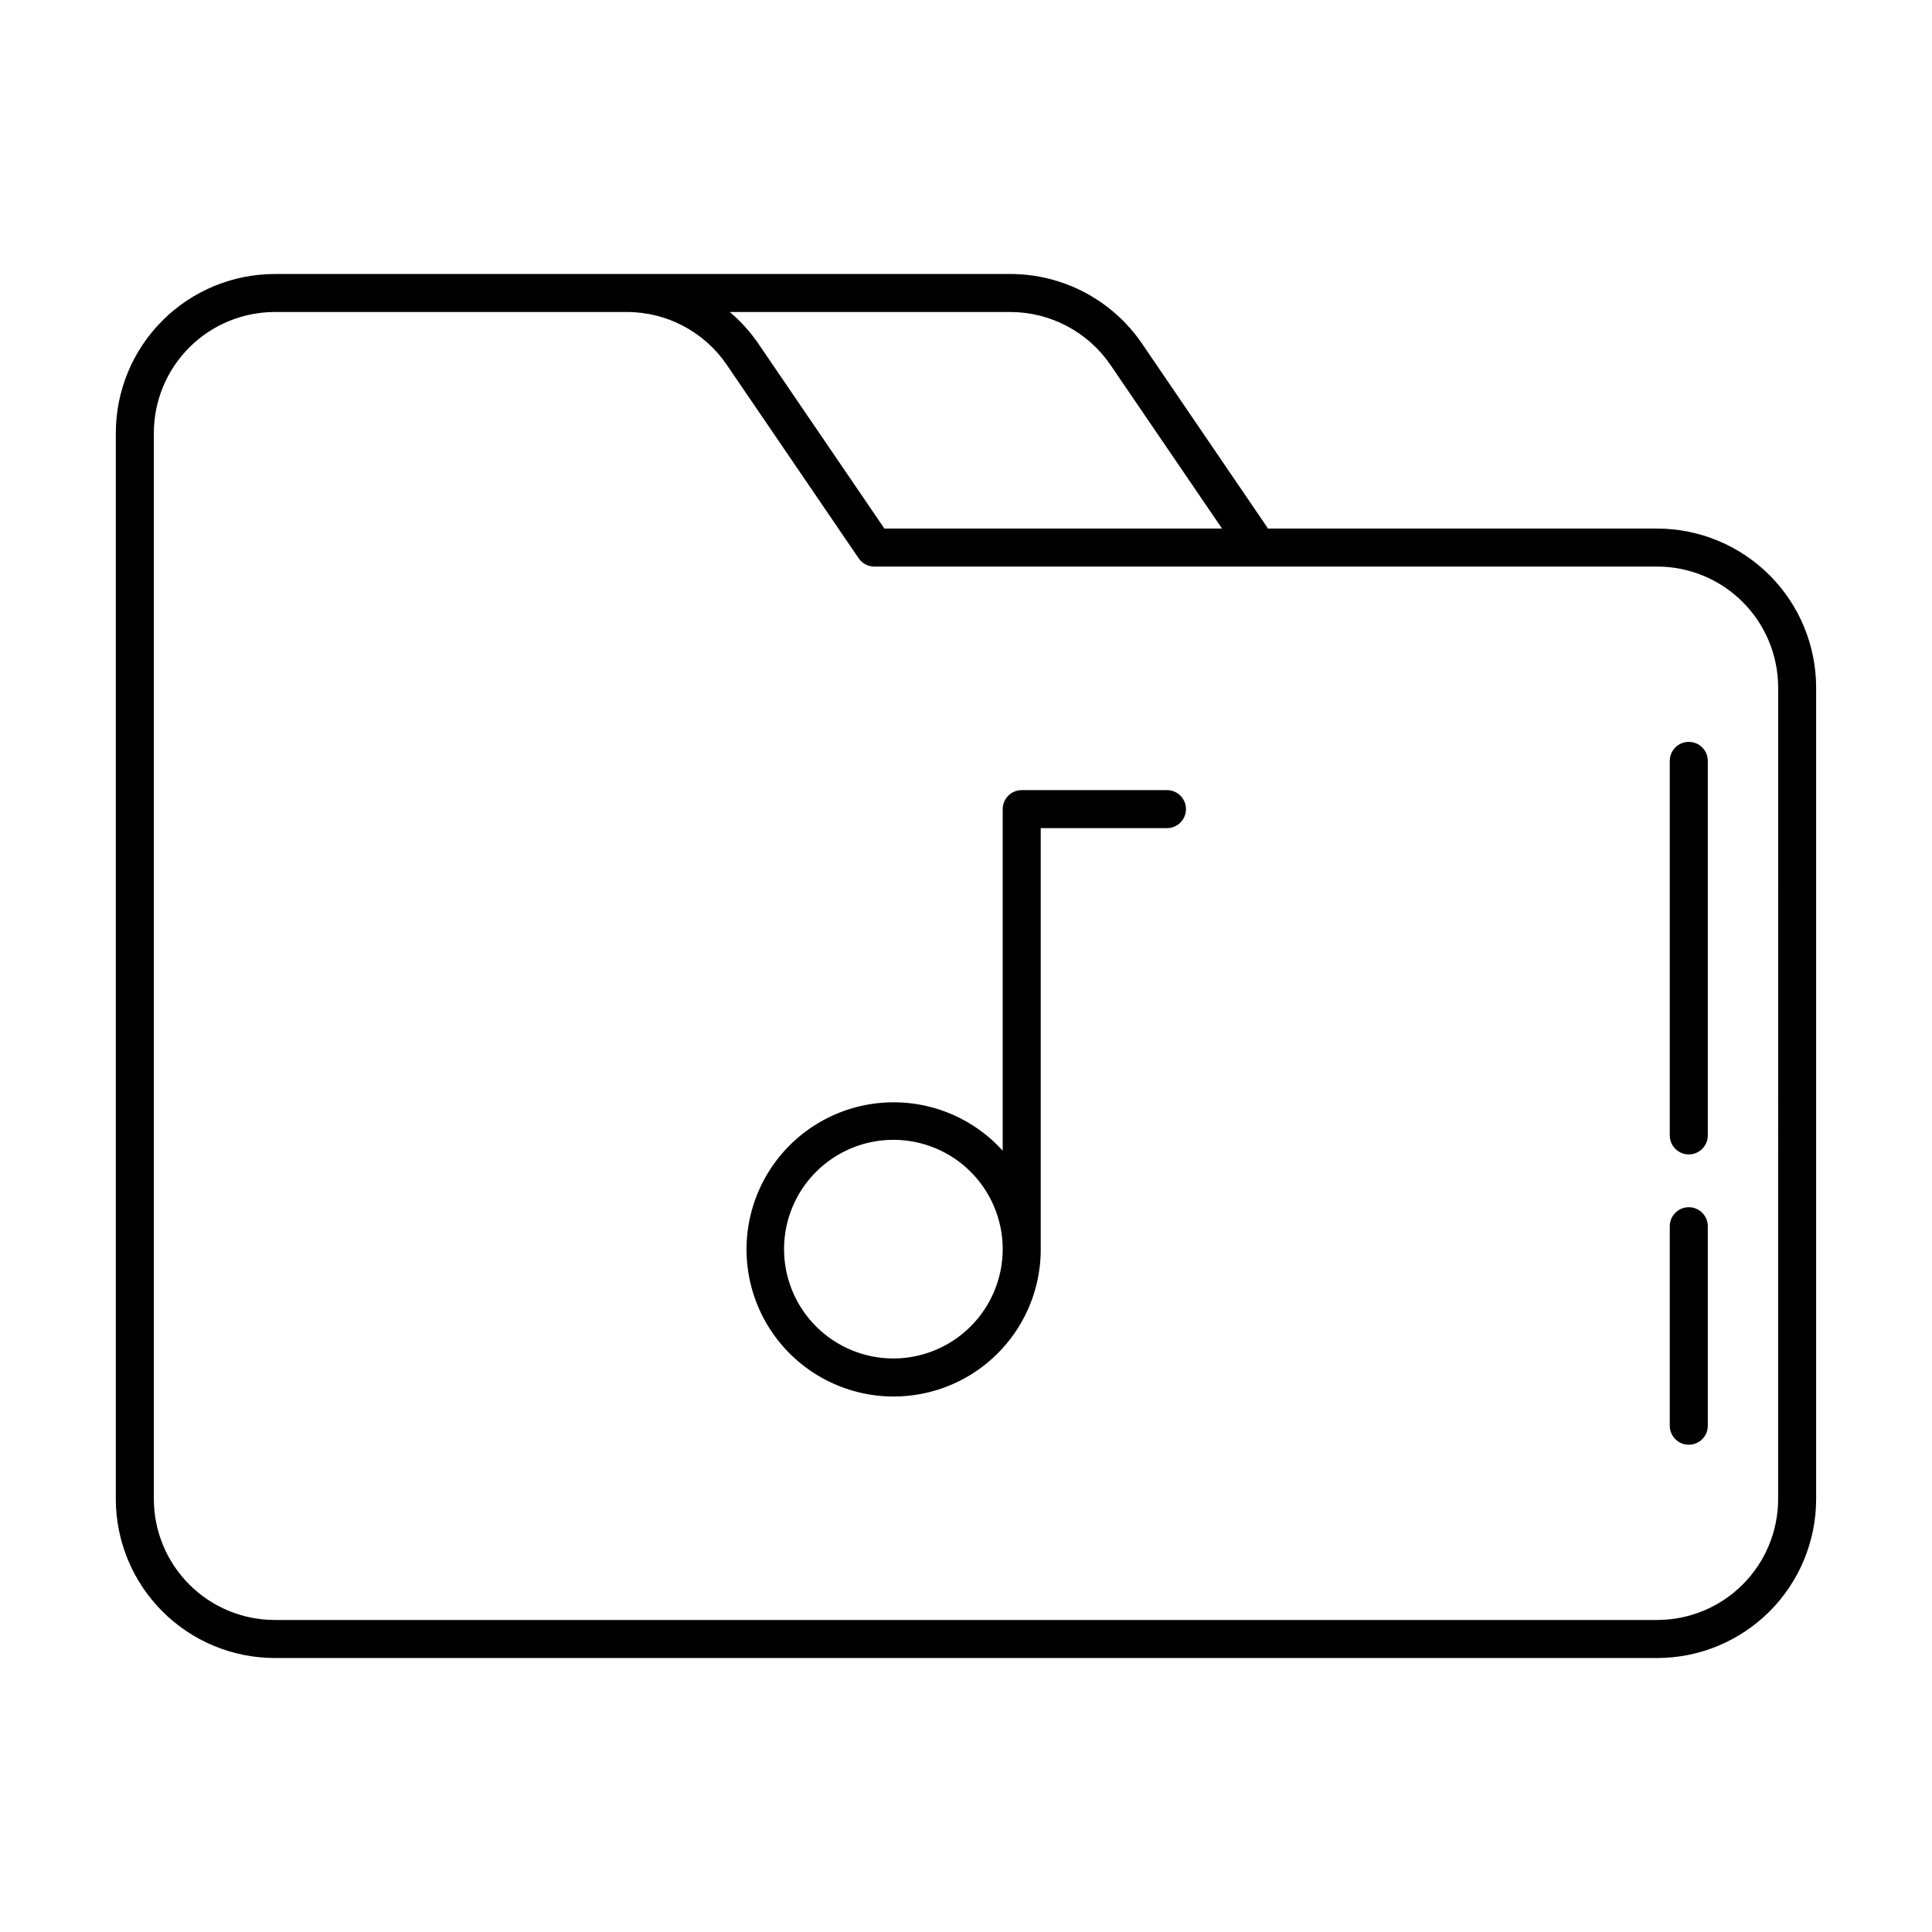
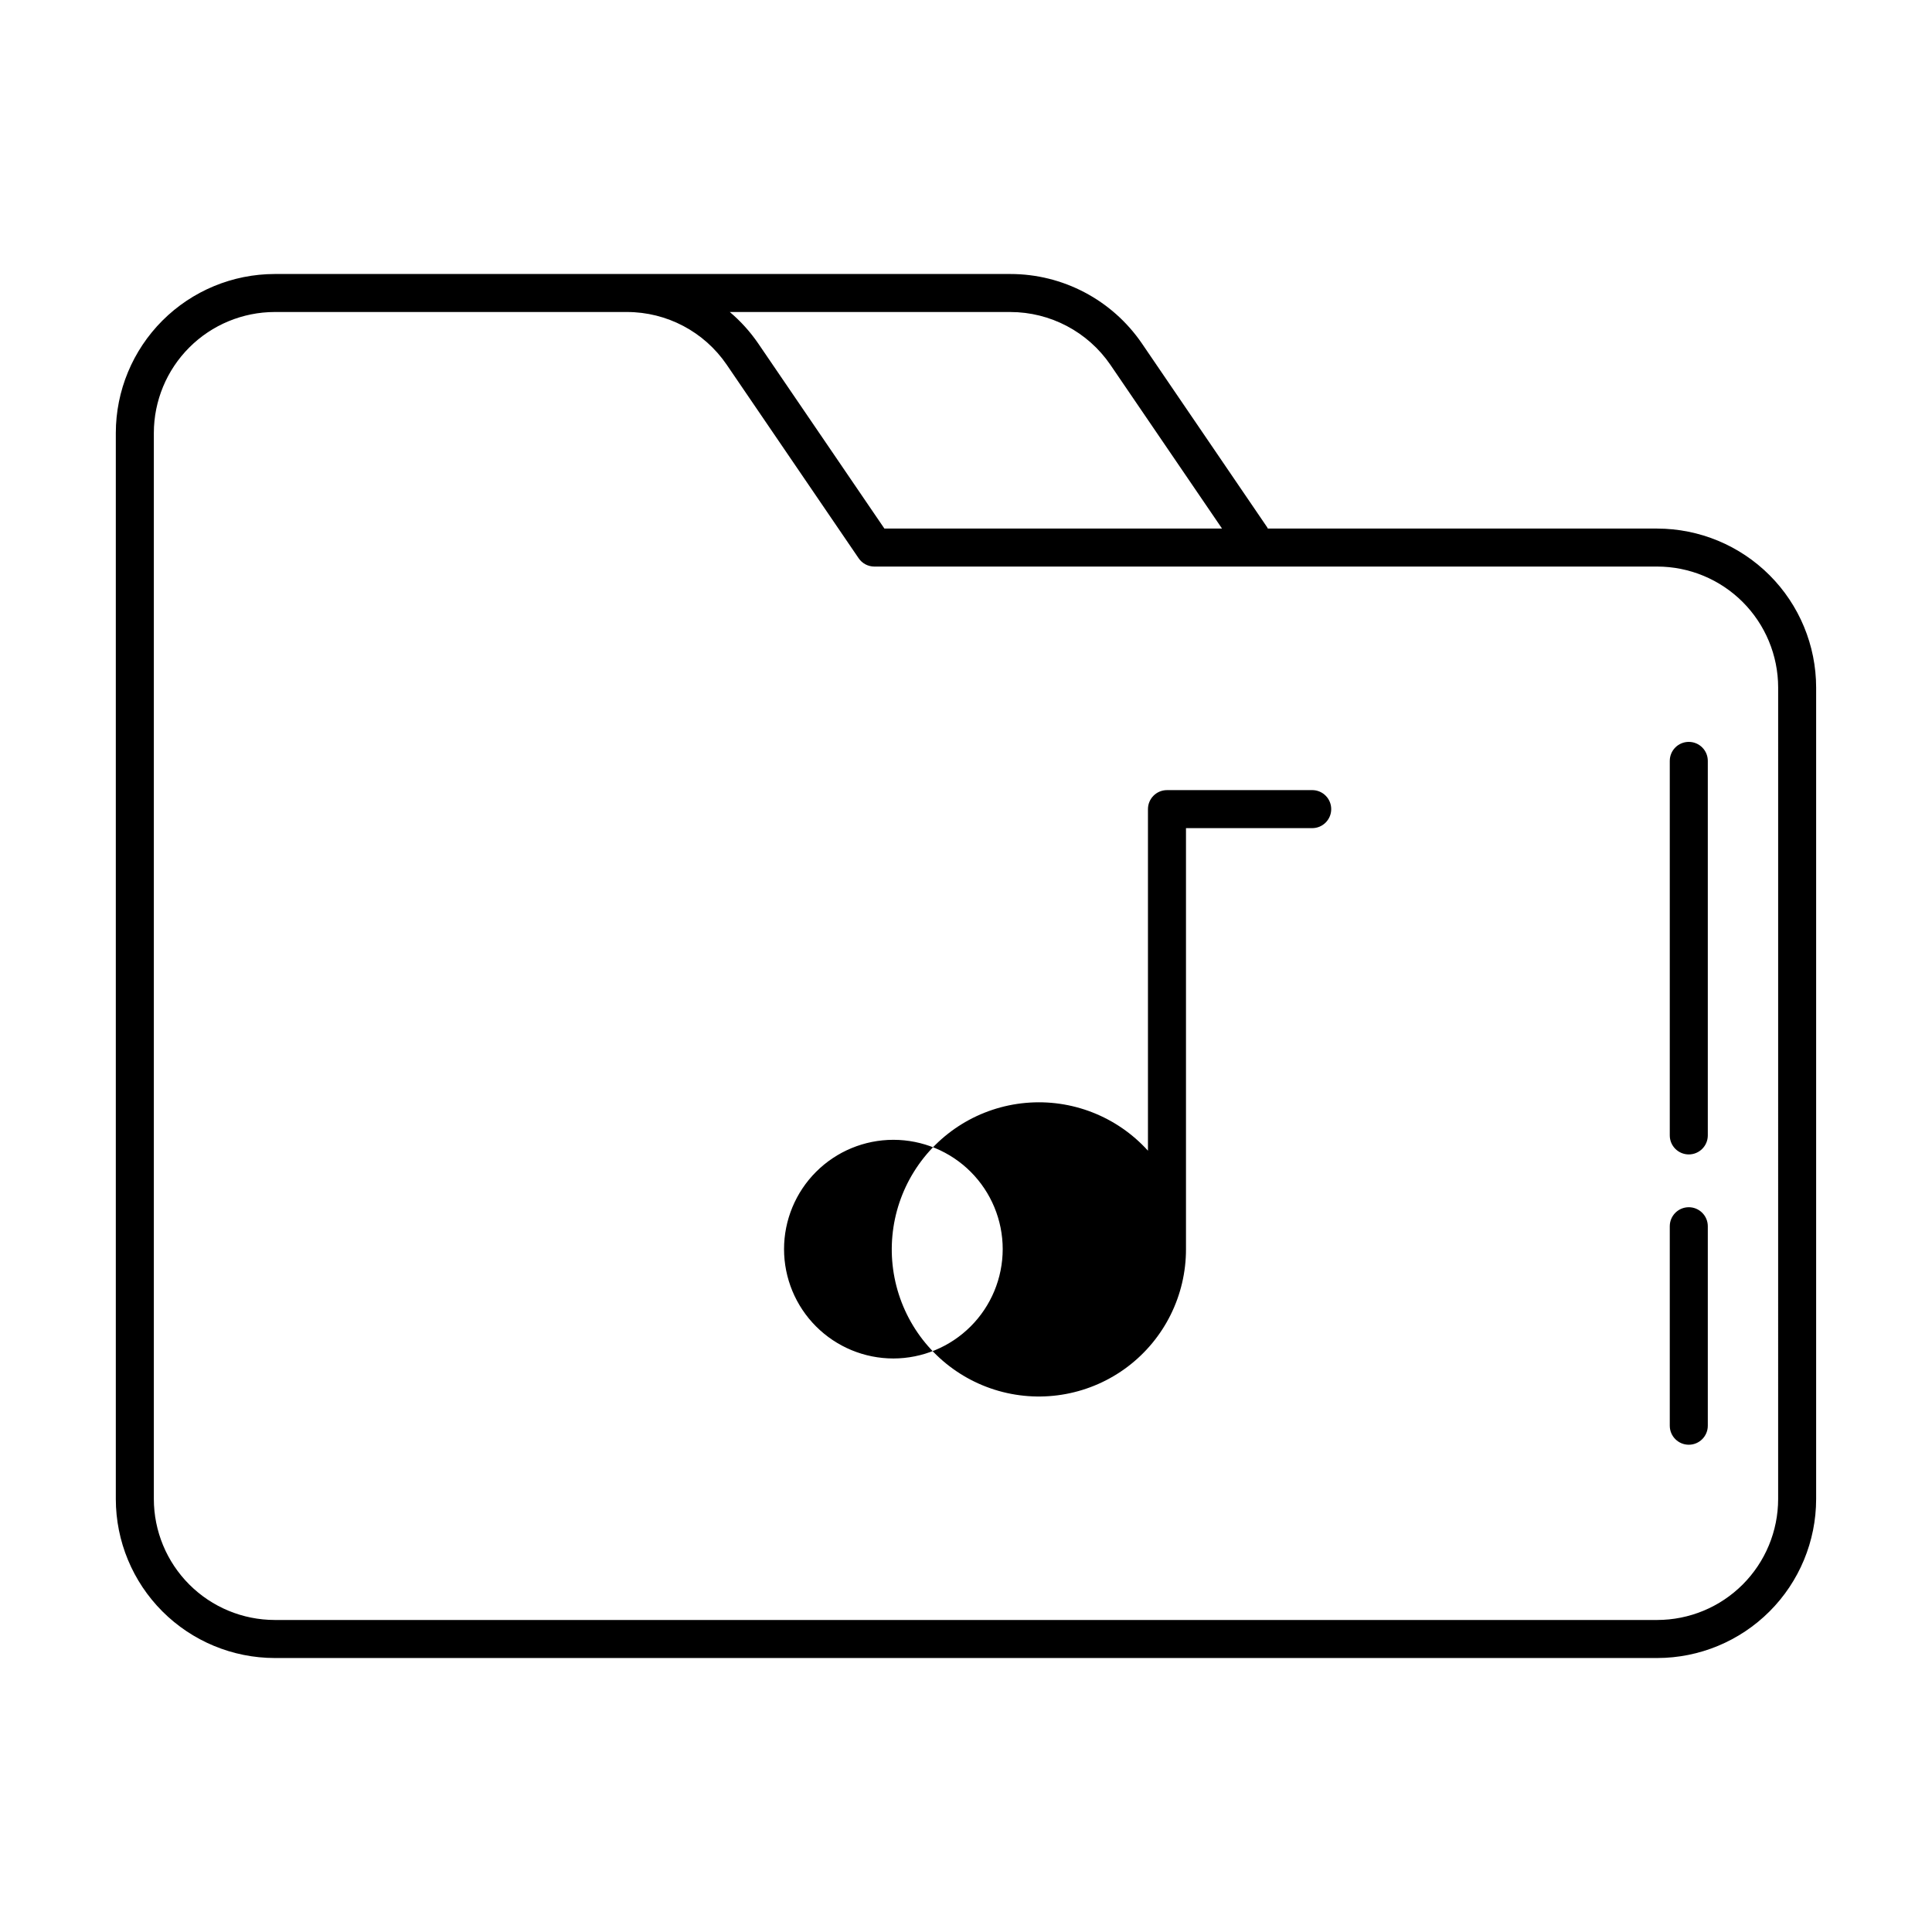
<svg xmlns="http://www.w3.org/2000/svg" fill="#000000" width="800px" height="800px" version="1.1" viewBox="144 144 512 512">
-   <path d="m453.26 353.39h-38.492c-2.781 0-5.039 2.258-5.039 5.039v90.52c-8.211-9.074-20.207-13.77-32.395-12.672-12.188 1.094-23.156 7.848-29.621 18.242-6.461 10.391-7.668 23.215-3.258 34.633 4.41 11.414 13.922 20.098 25.695 23.449 11.77 3.348 24.43 0.977 34.191-6.406 9.758-7.383 15.484-18.922 15.465-31.16v-111.57h33.453c2.781 0 5.035-2.258 5.035-5.039s-2.254-5.039-5.035-5.039zm-72.504 150.62c-7.684 0-15.055-3.055-20.488-8.488-5.434-5.434-8.488-12.805-8.488-20.488s3.055-15.055 8.488-20.488 12.805-8.484 20.488-8.484 15.055 3.051 20.488 8.484c5.434 5.434 8.484 12.805 8.484 20.488-0.008 7.684-3.062 15.047-8.496 20.477-5.434 5.434-12.797 8.488-20.477 8.5zm202.43-219.94h-103.21c-0.027-0.086-0.066-0.168-0.105-0.25l-33.301-48.871c-7.879-11.48-20.91-18.34-34.832-18.336h-194.93c-11.164 0.012-21.871 4.453-29.77 12.348-7.894 7.898-12.336 18.602-12.348 29.77v282.54c0.012 11.168 4.453 21.875 12.348 29.77 7.898 7.898 18.605 12.34 29.77 12.352h366.37c11.168-0.012 21.871-4.453 29.77-12.352 7.894-7.894 12.336-18.602 12.348-29.77v-215.07c-0.012-11.168-4.453-21.875-12.348-29.77-7.898-7.898-18.602-12.34-29.77-12.352zm-171.45-57.383c10.602 0.004 20.523 5.231 26.52 13.977l29.594 43.41-89.477-0.004-33.465-49.086c-2.117-3.09-4.644-5.879-7.504-8.297zm203.49 314.58c-0.012 8.496-3.391 16.641-9.395 22.648-6.008 6.008-14.152 9.387-22.648 9.395h-366.37c-8.496-0.008-16.641-3.387-22.645-9.395-6.008-6.008-9.387-14.152-9.398-22.648v-282.54c0.012-8.496 3.391-16.641 9.398-22.648 6.004-6.004 14.148-9.383 22.645-9.395h93.305c10.594-0.008 20.504 5.223 26.473 13.977l34.965 51.289c0.938 1.375 2.496 2.195 4.16 2.195h207.47c8.496 0.008 16.641 3.387 22.648 9.395 6.004 6.008 9.383 14.152 9.395 22.648zm-18.641-72.301v52.863c0 2.785-2.258 5.039-5.039 5.039s-5.039-2.254-5.039-5.039v-52.863c0-2.781 2.258-5.039 5.039-5.039s5.039 2.258 5.039 5.039zm0-123.32v99.25c0 2.781-2.258 5.039-5.039 5.039s-5.039-2.258-5.039-5.039v-99.25c0-2.785 2.258-5.039 5.039-5.039s5.039 2.254 5.039 5.039z" />
+   <path d="m453.26 353.39c-2.781 0-5.039 2.258-5.039 5.039v90.52c-8.211-9.074-20.207-13.77-32.395-12.672-12.188 1.094-23.156 7.848-29.621 18.242-6.461 10.391-7.668 23.215-3.258 34.633 4.41 11.414 13.922 20.098 25.695 23.449 11.77 3.348 24.43 0.977 34.191-6.406 9.758-7.383 15.484-18.922 15.465-31.16v-111.57h33.453c2.781 0 5.035-2.258 5.035-5.039s-2.254-5.039-5.035-5.039zm-72.504 150.62c-7.684 0-15.055-3.055-20.488-8.488-5.434-5.434-8.488-12.805-8.488-20.488s3.055-15.055 8.488-20.488 12.805-8.484 20.488-8.484 15.055 3.051 20.488 8.484c5.434 5.434 8.484 12.805 8.484 20.488-0.008 7.684-3.062 15.047-8.496 20.477-5.434 5.434-12.797 8.488-20.477 8.5zm202.43-219.94h-103.21c-0.027-0.086-0.066-0.168-0.105-0.25l-33.301-48.871c-7.879-11.48-20.91-18.34-34.832-18.336h-194.93c-11.164 0.012-21.871 4.453-29.77 12.348-7.894 7.898-12.336 18.602-12.348 29.77v282.54c0.012 11.168 4.453 21.875 12.348 29.77 7.898 7.898 18.605 12.34 29.77 12.352h366.37c11.168-0.012 21.871-4.453 29.77-12.352 7.894-7.894 12.336-18.602 12.348-29.77v-215.07c-0.012-11.168-4.453-21.875-12.348-29.77-7.898-7.898-18.602-12.34-29.77-12.352zm-171.45-57.383c10.602 0.004 20.523 5.231 26.52 13.977l29.594 43.41-89.477-0.004-33.465-49.086c-2.117-3.09-4.644-5.879-7.504-8.297zm203.49 314.58c-0.012 8.496-3.391 16.641-9.395 22.648-6.008 6.008-14.152 9.387-22.648 9.395h-366.37c-8.496-0.008-16.641-3.387-22.645-9.395-6.008-6.008-9.387-14.152-9.398-22.648v-282.54c0.012-8.496 3.391-16.641 9.398-22.648 6.004-6.004 14.148-9.383 22.645-9.395h93.305c10.594-0.008 20.504 5.223 26.473 13.977l34.965 51.289c0.938 1.375 2.496 2.195 4.16 2.195h207.47c8.496 0.008 16.641 3.387 22.648 9.395 6.004 6.008 9.383 14.152 9.395 22.648zm-18.641-72.301v52.863c0 2.785-2.258 5.039-5.039 5.039s-5.039-2.254-5.039-5.039v-52.863c0-2.781 2.258-5.039 5.039-5.039s5.039 2.258 5.039 5.039zm0-123.32v99.25c0 2.781-2.258 5.039-5.039 5.039s-5.039-2.258-5.039-5.039v-99.25c0-2.785 2.258-5.039 5.039-5.039s5.039 2.254 5.039 5.039z" />
</svg>